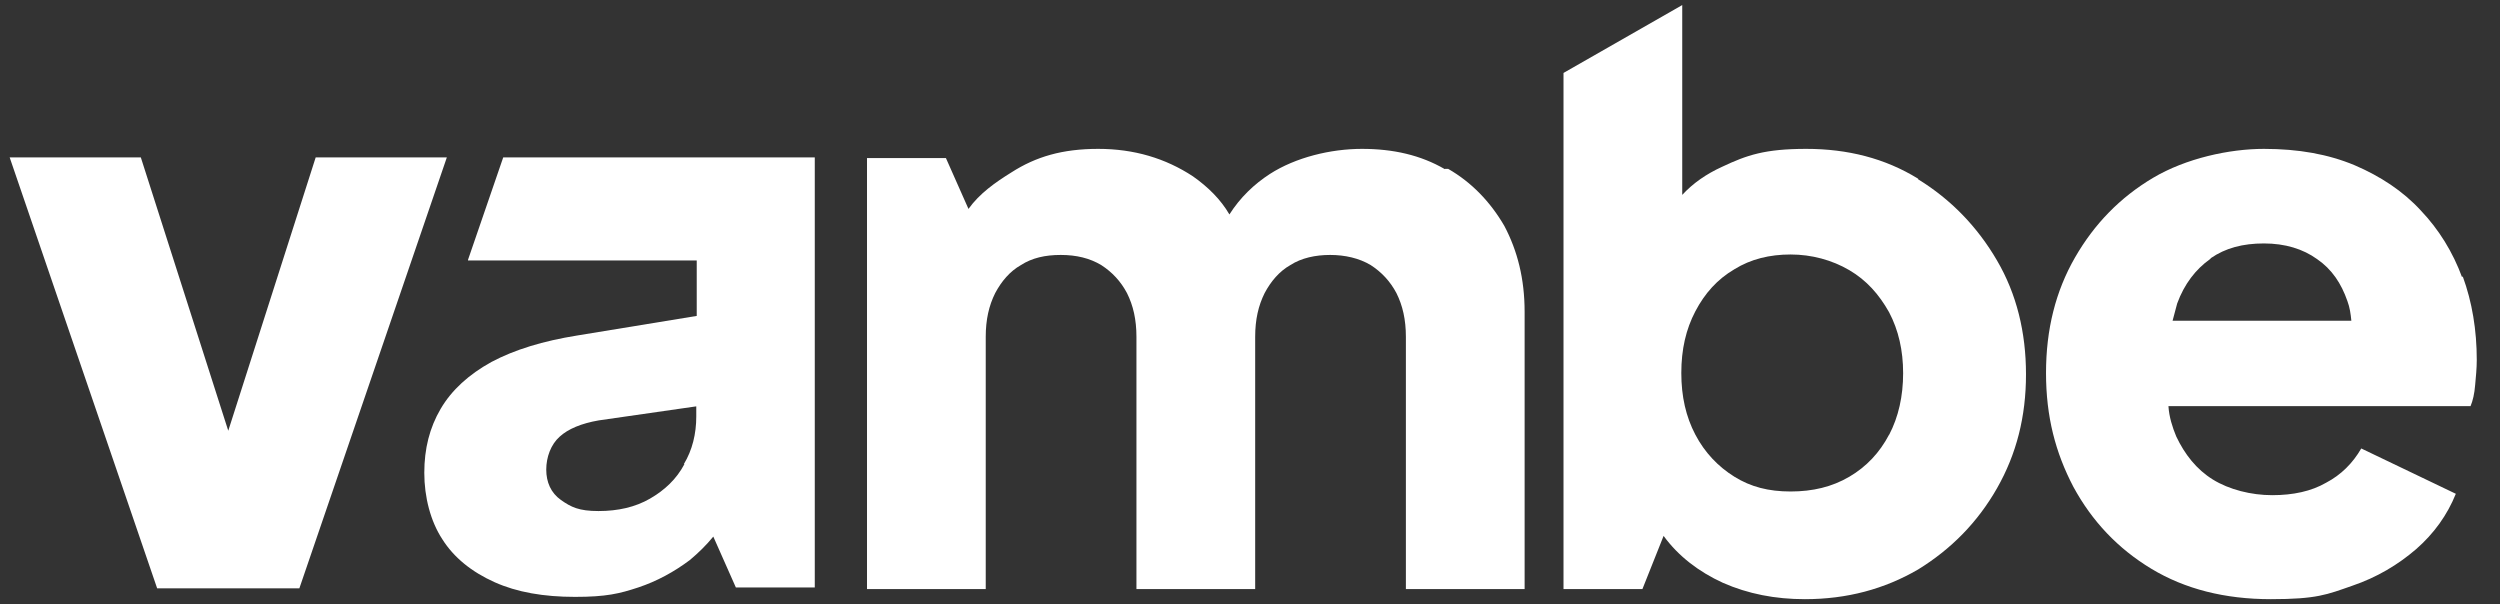
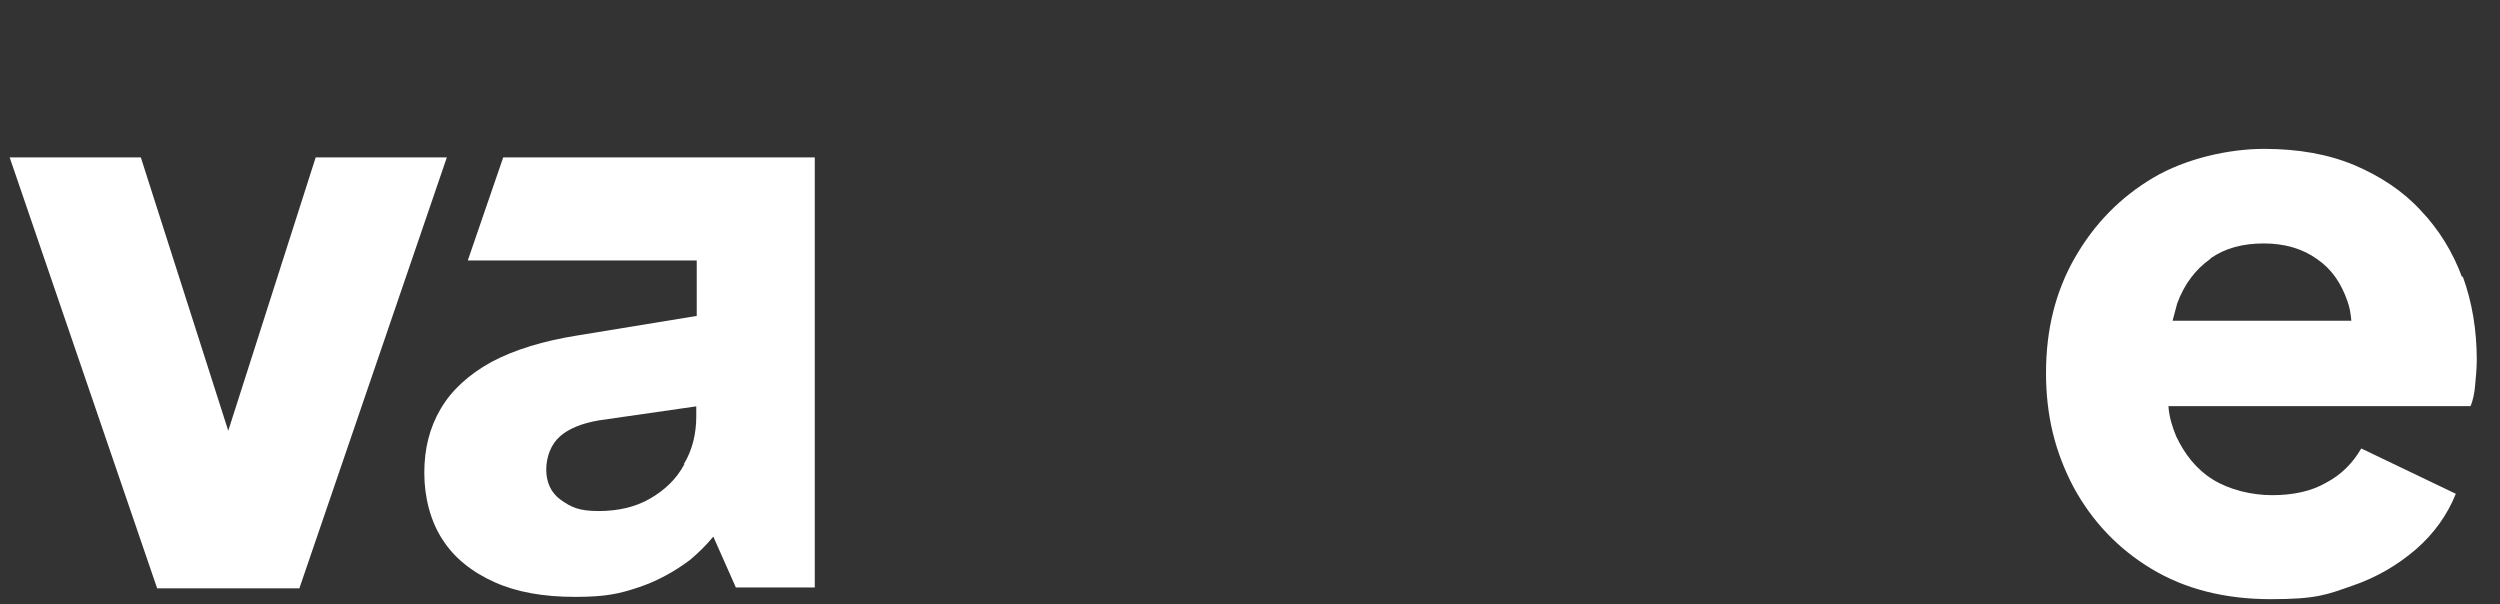
<svg xmlns="http://www.w3.org/2000/svg" id="Capa_1" version="1.1" viewBox="0 0 1086.5 262.7">
  <rect x="0" y="0" width="1086.5" height="262.7" fill="#333333" stroke="none" />
  <defs>
    <style>
      .st0 {
        fill: #fff;
      }
    </style>
  </defs>
  <path class="st0" d="M203.4,113.2h99.4v24.1l-51.9,8.5c-14.9,2.4-27.1,6.1-37.3,11.5-9.8,5.4-17.3,12.2-22.1,20.4s-7.1,17.3-7.1,27.8,2.7,21,7.8,28.8c5.1,8.1,12.9,14.3,22.7,18.7s21.4,6.4,35,6.4,19.3-1.4,27.5-4.1c8.1-2.7,15.6-6.8,22.4-11.9,3.7-3.1,7.1-6.4,10.2-10.2l9.8,22.1h34.3V68.4h-135.4l-15.3,44.5h0v.3ZM297.4,201.8c-3.4,6.4-8.5,11.2-14.9,14.9-6.4,3.7-13.9,5.4-22.4,5.4s-11.9-1.7-16.3-4.8-6.4-7.8-6.4-13.2,2-10.9,5.8-14.3c3.7-3.4,9.5-5.8,17-7.1l42.4-6.1v4.4c0,7.5-1.7,14.6-5.4,20.7h.3Z" />
-   <path class="st0" d="M627.9,73.5c-10.5-6.1-22.4-8.8-36-8.8s-28.8,3.7-40,10.9c-6.8,4.4-12.9,10.2-17.6,17.6-3.7-6.4-9.2-11.9-15.9-16.6-11.9-7.8-25.5-11.9-41.1-11.9s-27.1,3.4-37.7,10.2c-7.1,4.4-13.9,9.2-18.7,15.9l-9.8-22.1h-34.3v187.3h51.6v-109.6c0-7.5,1.4-13.6,4.1-19,2.7-5.1,6.4-9.5,11.2-12.2,4.8-3.1,10.5-4.4,17.3-4.4s12.6,1.4,17.6,4.4c4.8,3.1,8.5,7.1,11.2,12.2,2.7,5.4,4.1,11.5,4.1,19v109.6h51.6v-109.6c0-7.5,1.4-13.6,4.1-19,2.7-5.1,6.4-9.5,11.2-12.2,4.8-3.1,10.9-4.4,17.3-4.4s12.6,1.4,17.6,4.4c4.8,3.1,8.5,7.1,11.2,12.2,2.7,5.4,4.1,11.5,4.1,19v109.6h51.6v-120.5c0-14.3-3.1-26.5-8.8-37.3-6.1-10.5-14.3-19-24.4-24.8h-1.4Z" />
-   <path class="st0" d="M833.5,77.6c-14.3-8.8-30.5-12.9-48.5-12.9s-25.8,2.7-36.6,7.8c-6.8,3.1-12.6,7.1-17.3,12.2V2.2l-51.6,29.5v224.3h34.3l9.2-23.1c6.4,8.8,15.3,15.6,25.8,20.4,10.9,4.8,22.7,7.1,35.6,7.1,18.3,0,34.6-4.4,49.2-12.9,14.3-8.8,25.8-20.4,34.3-35.3,8.5-14.9,12.6-31.2,12.6-49.5s-4.1-35-12.6-49.5c-8.5-14.6-20-26.5-34.3-35.3v-.3ZM821,188.9c-4.1,7.8-9.8,13.9-17.3,18.3-7.5,4.4-15.9,6.4-25.5,6.4s-17.3-2-24.4-6.4c-7.1-4.4-12.9-10.5-17-18.3-4.1-7.8-6.1-16.6-6.1-26.8s2-19,6.1-26.8c4.1-7.8,9.5-13.9,17-18.3,7.1-4.4,15.3-6.4,24.4-6.4s18,2.4,25.5,6.8,12.9,10.5,17.3,18.3c4.1,7.8,6.1,16.6,6.1,26.5s-2,19-6.1,26.8Z" />
  <path class="st0" d="M1070.1,120.7c-4.1-11.2-10.2-21-18-29.2-7.8-8.5-17.6-14.9-28.8-19.7-11.5-4.8-24.4-7.1-39.4-7.1s-33.9,4.1-48.2,12.6c-14.3,8.5-25.5,20-33.9,34.6s-12.6,31.2-12.6,50.2,4.1,34.6,11.9,49.5c8.1,14.9,19.3,26.8,33.9,35.6,14.6,8.8,31.9,13.2,51.9,13.2s24.4-2,35.3-5.8c10.9-3.7,20-9.2,27.8-15.9,7.8-6.8,13.6-14.9,17.3-24.1l-41.1-19.7c-3.7,6.4-8.8,11.5-15.3,14.9-6.4,3.7-14.3,5.4-23.4,5.4s-18.7-2.4-25.8-6.8c-7.1-4.4-12.2-10.9-15.9-18.7-1.7-4.1-3.1-8.5-3.4-13.2h131.3c1-2.4,1.7-5.4,2-9.2.3-3.4.7-7.1.7-10.9,0-12.9-2-25.1-6.1-36.3l-.3.3ZM960.8,112.2c6.4-4.4,13.9-6.4,23.1-6.4s17,2.4,23.1,6.8c6.4,4.4,10.5,10.5,13.2,18.3,1,2.7,1.4,5.4,1.7,8.5h-77.7c.7-2.7,1.4-5.1,2-7.5,3.1-8.5,8.1-14.9,14.3-19.3l.3-.3Z" />
  <polygon class="st0" points="137.2 68.4 99.2 187.2 61.2 68.4 4.2 68.4 68.3 255.7 130.1 255.7 194.2 68.4 137.2 68.4" />
</svg>